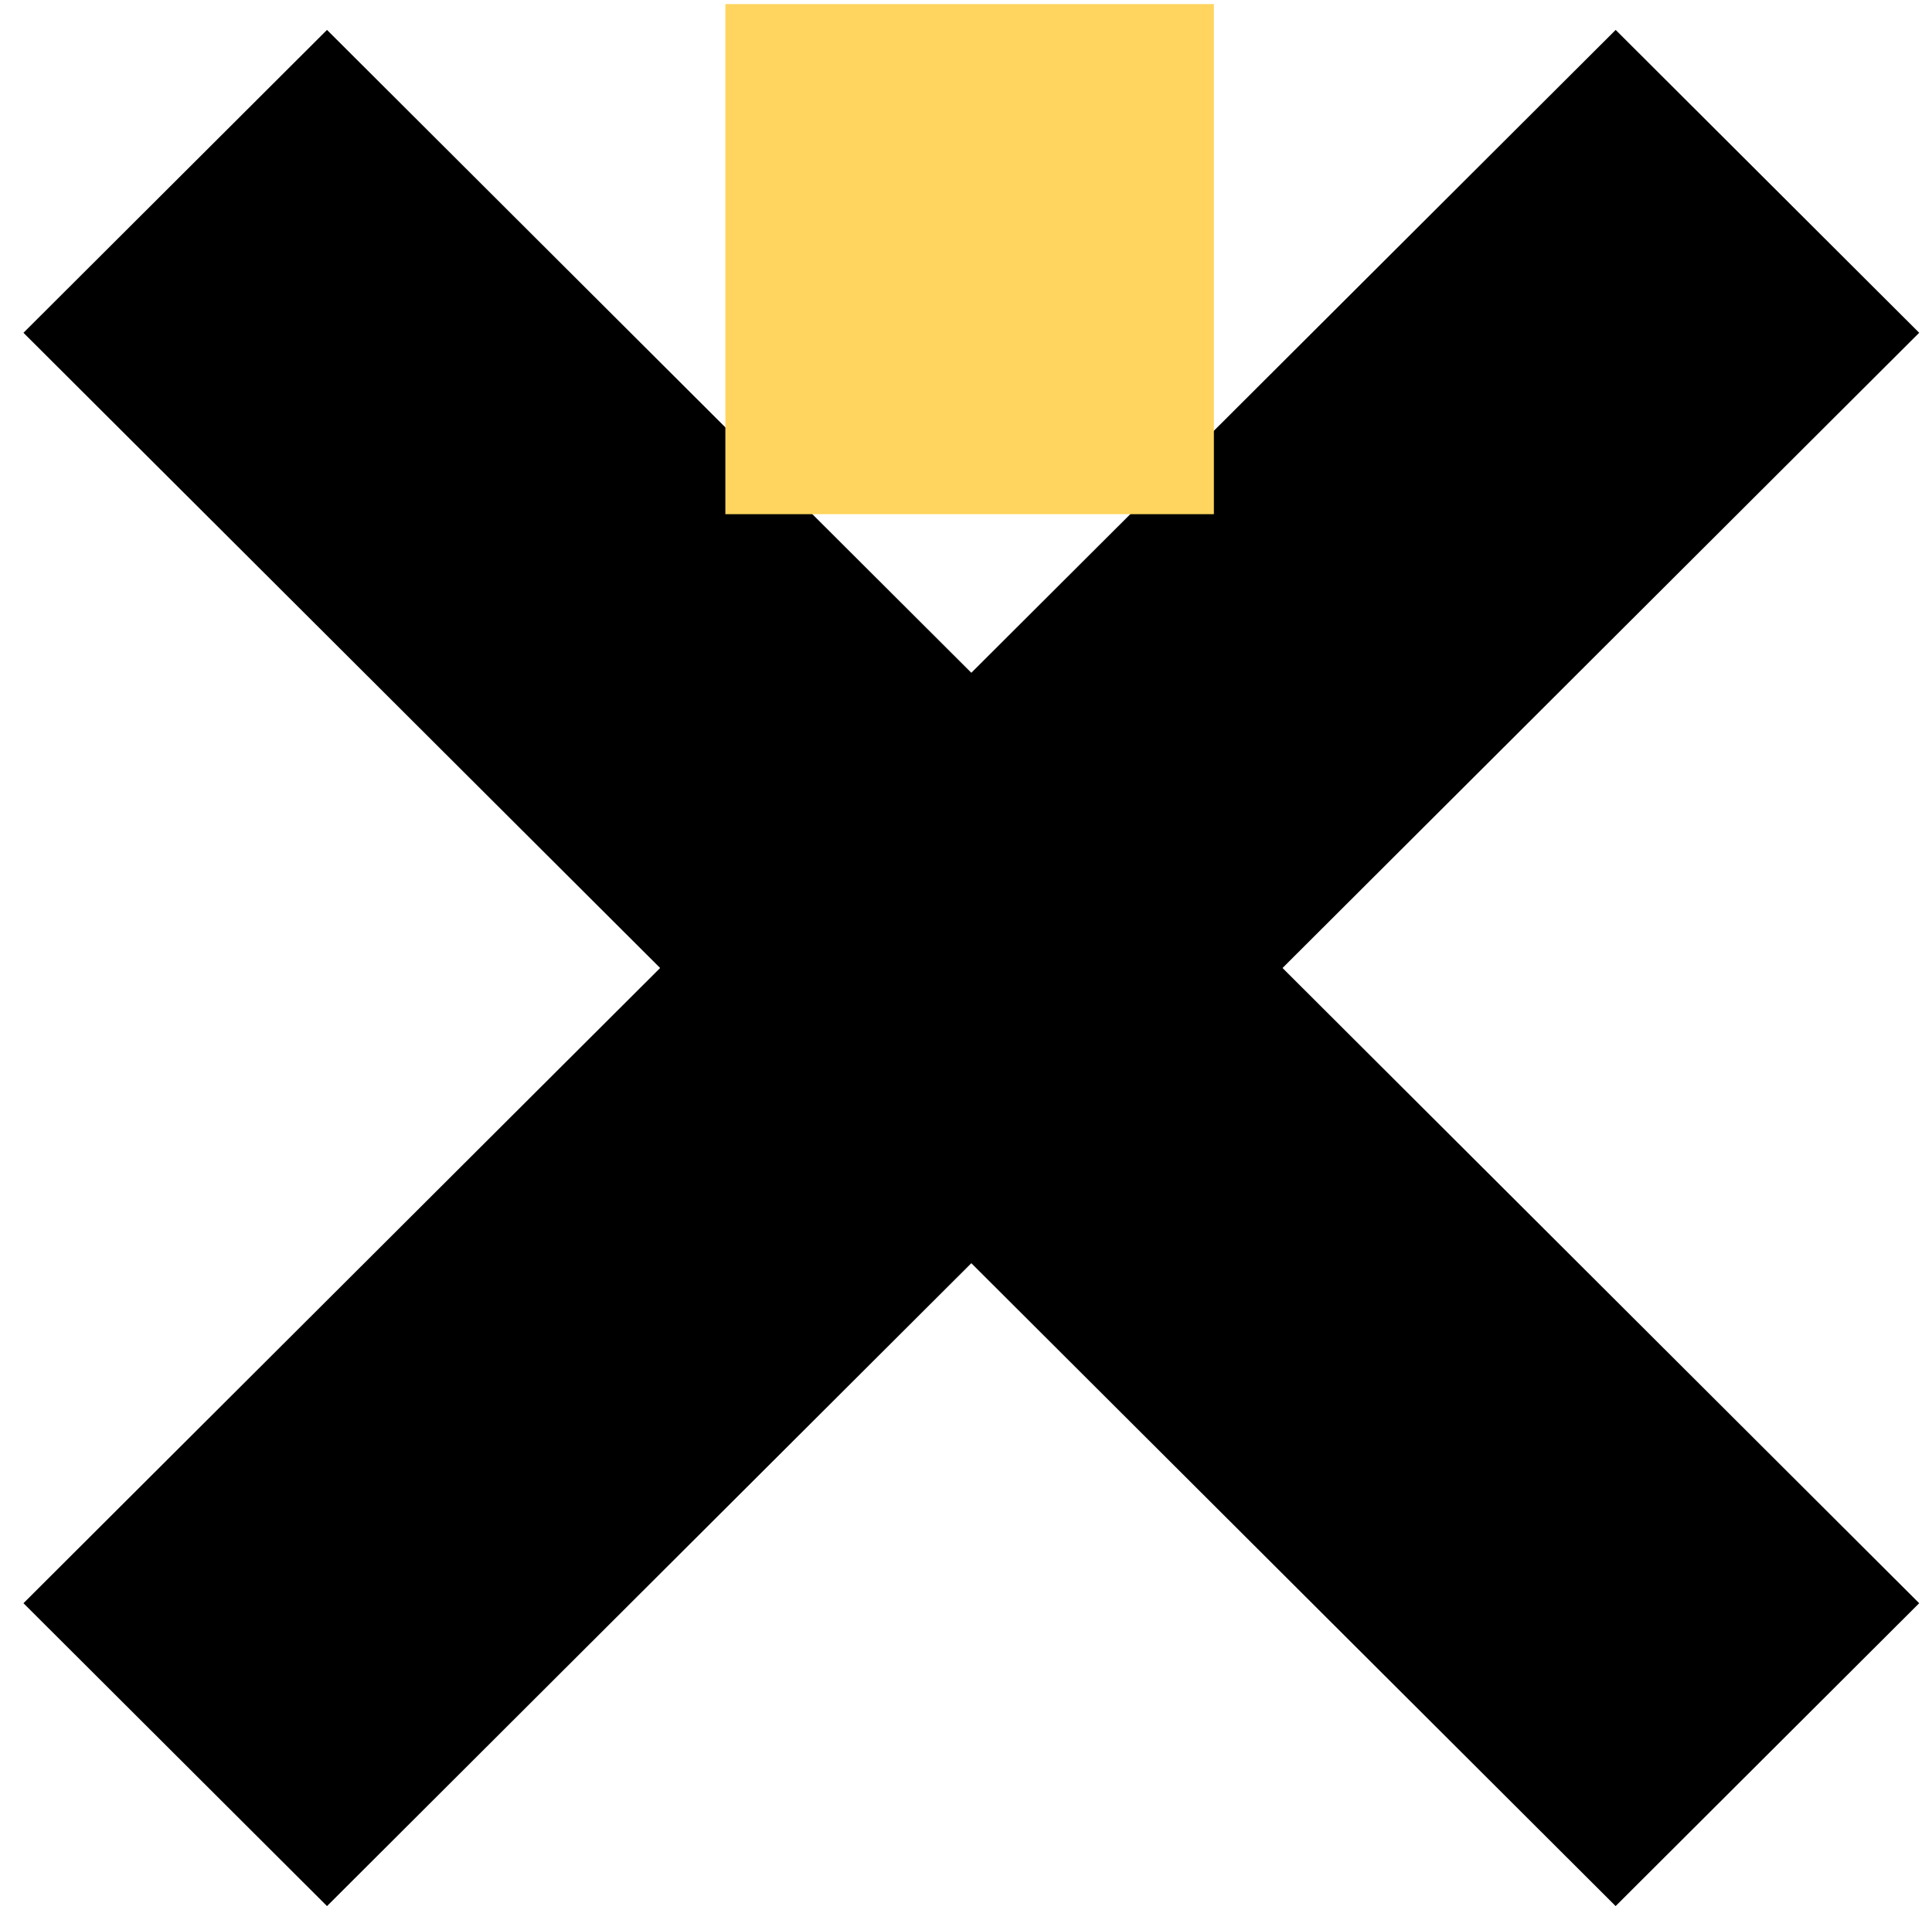
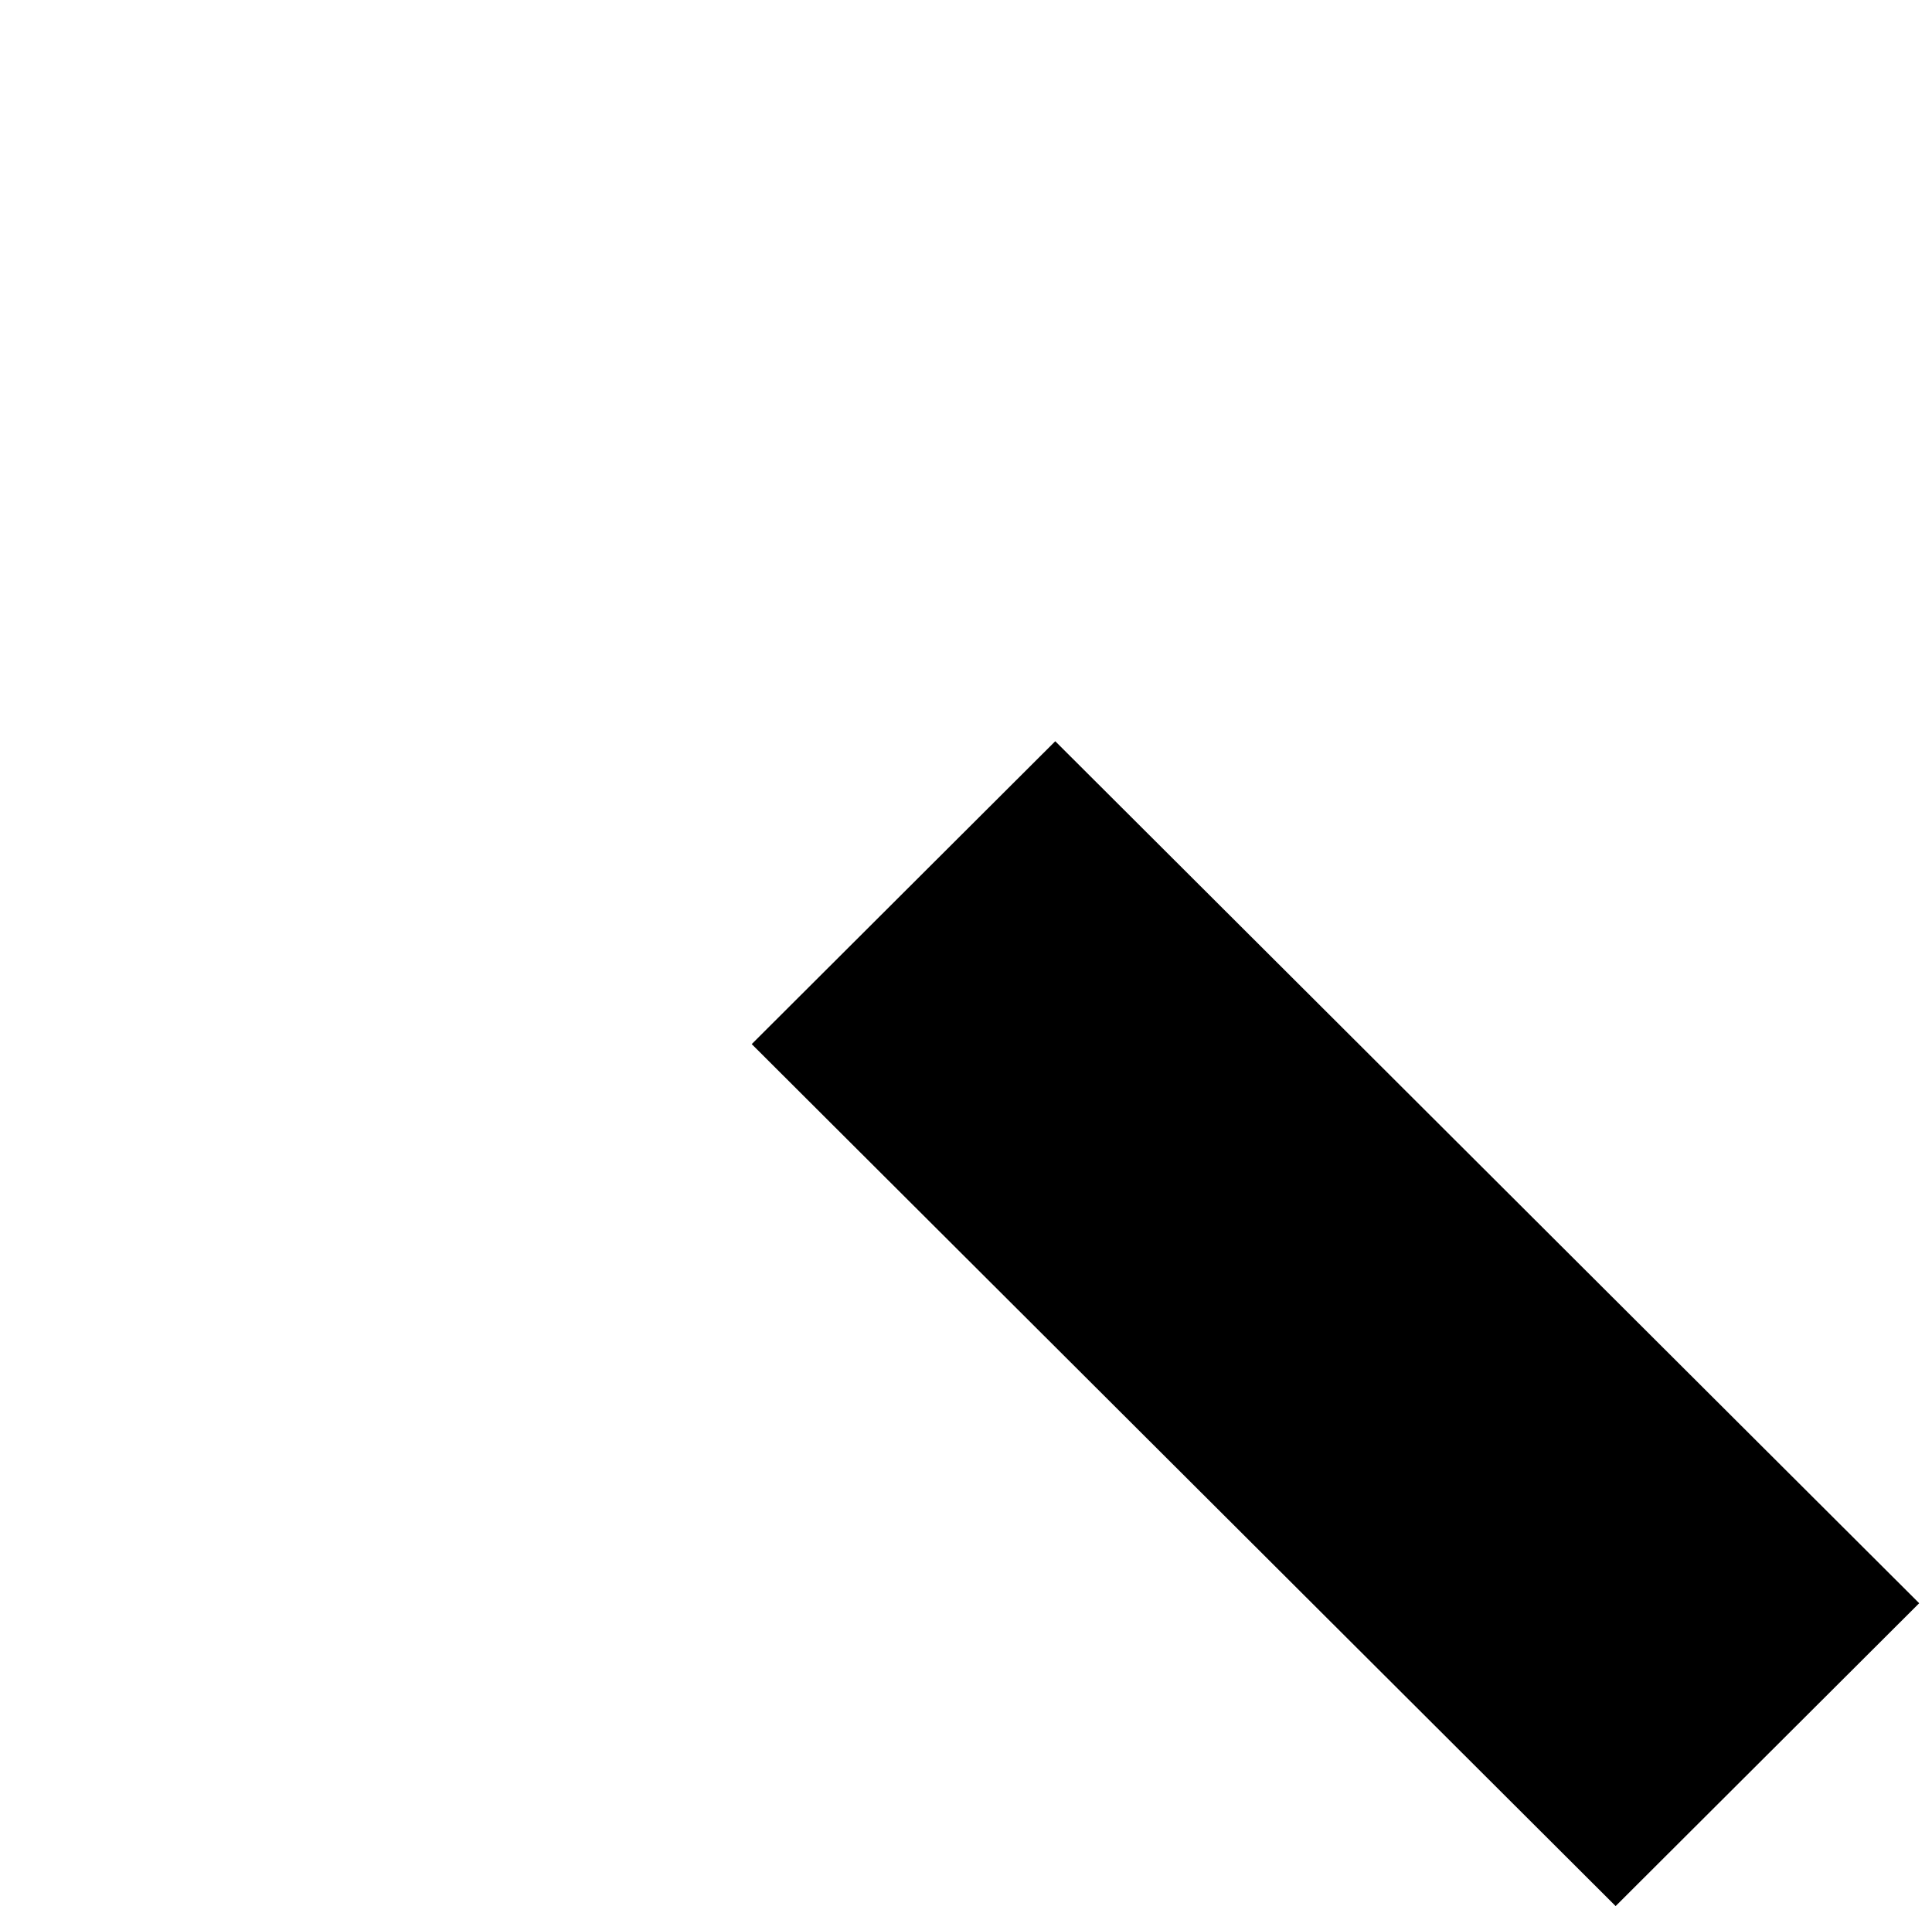
<svg xmlns="http://www.w3.org/2000/svg" width="76px" height="75px" viewBox="0 0 76 75" version="1.1">
  <title>avatar_06</title>
  <desc>Created with Sketch.</desc>
  <defs />
  <g id="Page-1" stroke="none" stroke-width="1" fill="none" fill-rule="evenodd">
    <g id="Work_Yumans" transform="translate(-376, -3453)">
      <g id="Brand_avatar" transform="translate(173, 3253)">
        <g id="avatar_06" transform="translate(203, 200)">
-           <polygon id="Fill-15" fill="#000000" points="12.864 75 0.923 63.083 34.908 29.166 46.848 41.083" />
          <polygon id="Fill-17" fill="#000000" points="63.555 75 29.571 41.083 41.511 29.166 75.496 63.083" />
-           <polygon id="Fill-19" fill="#000000" points="34.908 47.011 0.923 13.094 12.864 1.177 46.849 35.094" />
-           <polygon id="Fill-21" fill="#000000" points="41.511 47.011 29.57 35.094 63.556 1.177 75.496 13.094" />
-           <polygon id="Fill-52" fill="#FFD55F" points="28.534 20.232 47.751 20.232 47.751 0.161 28.534 0.161" />
        </g>
      </g>
    </g>
  </g>
</svg>